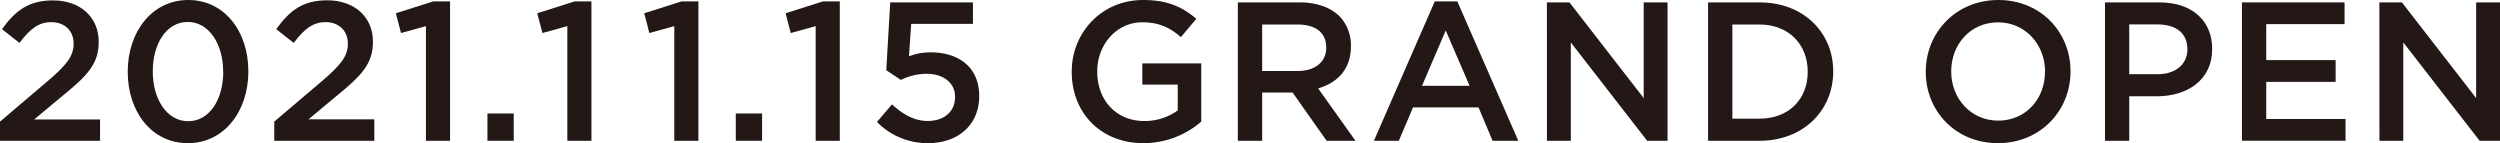
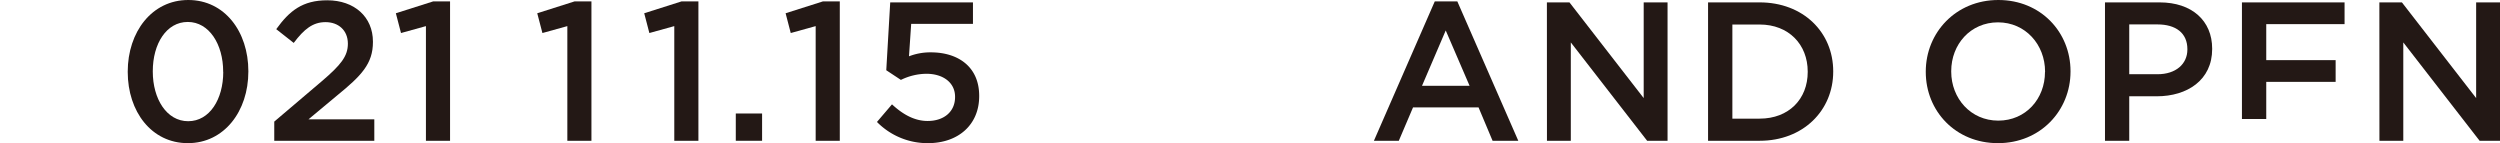
<svg xmlns="http://www.w3.org/2000/svg" id="レイヤー_1" data-name="レイヤー 1" viewBox="0 0 943 54">
  <defs>
    <style>.cls-1{fill:#231815;}</style>
  </defs>
-   <path class="cls-1" d="M0,45.87,18,30.58c7.16-6.12,9.77-9.4,9.77-14.1,0-5.14-3.66-8.13-8.43-8.13s-8.06,2.61-12,7.84L.75,11C5.74,4.1,10.67.15,20,.15c10.22,0,17.23,6.26,17.23,15.59v.15c0,8.2-4.33,12.68-13.58,20.21L12.9,45.05H37.74V53.1H0Z" />
  <path class="cls-1" d="M48.18,27.15V27c0-14.92,9.1-27,22.83-27S93.68,11.93,93.68,26.85V27c0,14.92-9.1,27-22.82,27S48.18,42.07,48.18,27.15Zm36,0V27c0-10.29-5.3-18.72-13.35-18.72s-13.2,8.2-13.2,18.57V27c0,10.29,5.22,18.72,13.35,18.72S84.21,37.37,84.21,27.15Z" />
  <path class="cls-1" d="M103.45,45.87l18-15.29c7.16-6.12,9.77-9.4,9.77-14.1,0-5.14-3.66-8.13-8.43-8.13s-8.06,2.61-12,7.84L104.2,11c5-6.94,9.92-10.89,19.24-10.89,10.22,0,17.23,6.26,17.23,15.59v.15c0,8.2-4.33,12.68-13.57,20.21l-10.74,8.95h24.83V53.1H103.45Z" />
  <path class="cls-1" d="M160.66,9.85l-9.4,2.61L149.32,5,163.42.52h6.34V53.1h-9.1Z" />
-   <path class="cls-1" d="M183.86,42.81h9.92V53.1h-9.92Z" />
  <path class="cls-1" d="M214,9.85l-9.4,2.61L202.65,5,216.75.52h6.34V53.1H214Z" />
  <path class="cls-1" d="M254.34,9.85l-9.4,2.61L243,5,257.1.52h6.34V53.1h-9.1Z" />
  <path class="cls-1" d="M277.54,42.81h9.92V53.1h-9.92Z" />
  <path class="cls-1" d="M307.67,9.85l-9.4,2.61L296.33,5,310.43.52h6.34V53.1h-9.1Z" />
  <path class="cls-1" d="M330.79,46l5.67-6.64c4.18,3.88,8.58,6.27,13.43,6.27,6.26,0,10.36-3.58,10.36-9v-.15c0-5.29-4.47-8.65-10.81-8.65a22.26,22.26,0,0,0-9.62,2.31l-5.52-3.65L335.79.9H367V9H343.7l-.83,12.24a22.16,22.16,0,0,1,8.28-1.49c10.15,0,18.2,5.37,18.2,16.4v.15C369.35,47,361.52,54,350,54A26.77,26.77,0,0,1,330.79,46Z" />
-   <path class="cls-1" d="M404.26,27.15V27c0-14.62,11.19-27,26.92-27,9.1,0,14.7,2.54,20.07,7.09L445.43,14c-4-3.43-8-5.59-14.62-5.59-9.62,0-16.93,8.43-16.93,18.42V27c0,10.74,7.08,18.65,17.75,18.65a21.32,21.32,0,0,0,12.61-4V31.92H430.88v-8h22.23V45.87A33.28,33.28,0,0,1,431.33,54C415,54,404.26,42.36,404.26,27.15Z" />
-   <path class="cls-1" d="M466.91.9h23.27c6.56,0,11.71,1.93,15.07,5.22a15.76,15.76,0,0,1,4.32,11.26v.15c0,8.58-5.14,13.72-12.38,15.81l14.1,19.76H500.4L487.57,34.91H476.09V53.1h-9.18Zm22.6,25.88c6.56,0,10.74-3.44,10.74-8.73V17.9c0-5.59-4-8.65-10.81-8.65H476.09V26.78Z" />
  <path class="cls-1" d="M541.2.52h8.5l23,52.58H563l-5.3-12.6H533l-5.37,12.6h-9.39Zm13.13,31.85-9-20.88-8.95,20.88Z" />
  <path class="cls-1" d="M583.49.9H592L620,37V.9h9V53.1H621.3L592.51,16V53.1h-9Z" />
  <path class="cls-1" d="M644.28.9h19.46c16.41,0,27.75,11.26,27.75,26V27c0,14.69-11.34,26.1-27.75,26.1H644.28Zm9.17,8.35v35.5h10.29c11,0,18.13-7.38,18.13-17.6V27c0-10.22-7.16-17.75-18.13-17.75Z" />
  <path class="cls-1" d="M726.4,27.15V27c0-14.69,11.34-27,27.37-27S781,12.16,781,26.85V27c0,14.69-11.33,27-27.37,27S726.4,41.84,726.4,27.15Zm45,0V27c0-10.14-7.38-18.57-17.75-18.57S736,16.71,736,26.85V27c0,10.14,7.38,18.5,17.75,18.5S771.37,37.29,771.37,27.15Z" />
  <path class="cls-1" d="M794,.9h20.59c12.23,0,19.84,6.93,19.84,17.45v.15c0,11.71-9.4,17.82-20.89,17.82H803.15V53.1H794ZM813.81,28c6.94,0,11.27-3.87,11.27-9.32v-.15c0-6.11-4.41-9.32-11.27-9.32H803.15V28Z" />
-   <path class="cls-1" d="M845.66.9h38.71V9.1H854.83V22.67H881v8.21H854.83v14h29.91v8.2H845.66Z" />
+   <path class="cls-1" d="M845.66.9h38.71V9.1H854.83V22.67H881v8.21H854.83v14h29.91H845.66Z" />
  <path class="cls-1" d="M897.5.9H906L934,37V.9h9V53.1h-7.69L906.52,16V53.1h-9Z" />
</svg>